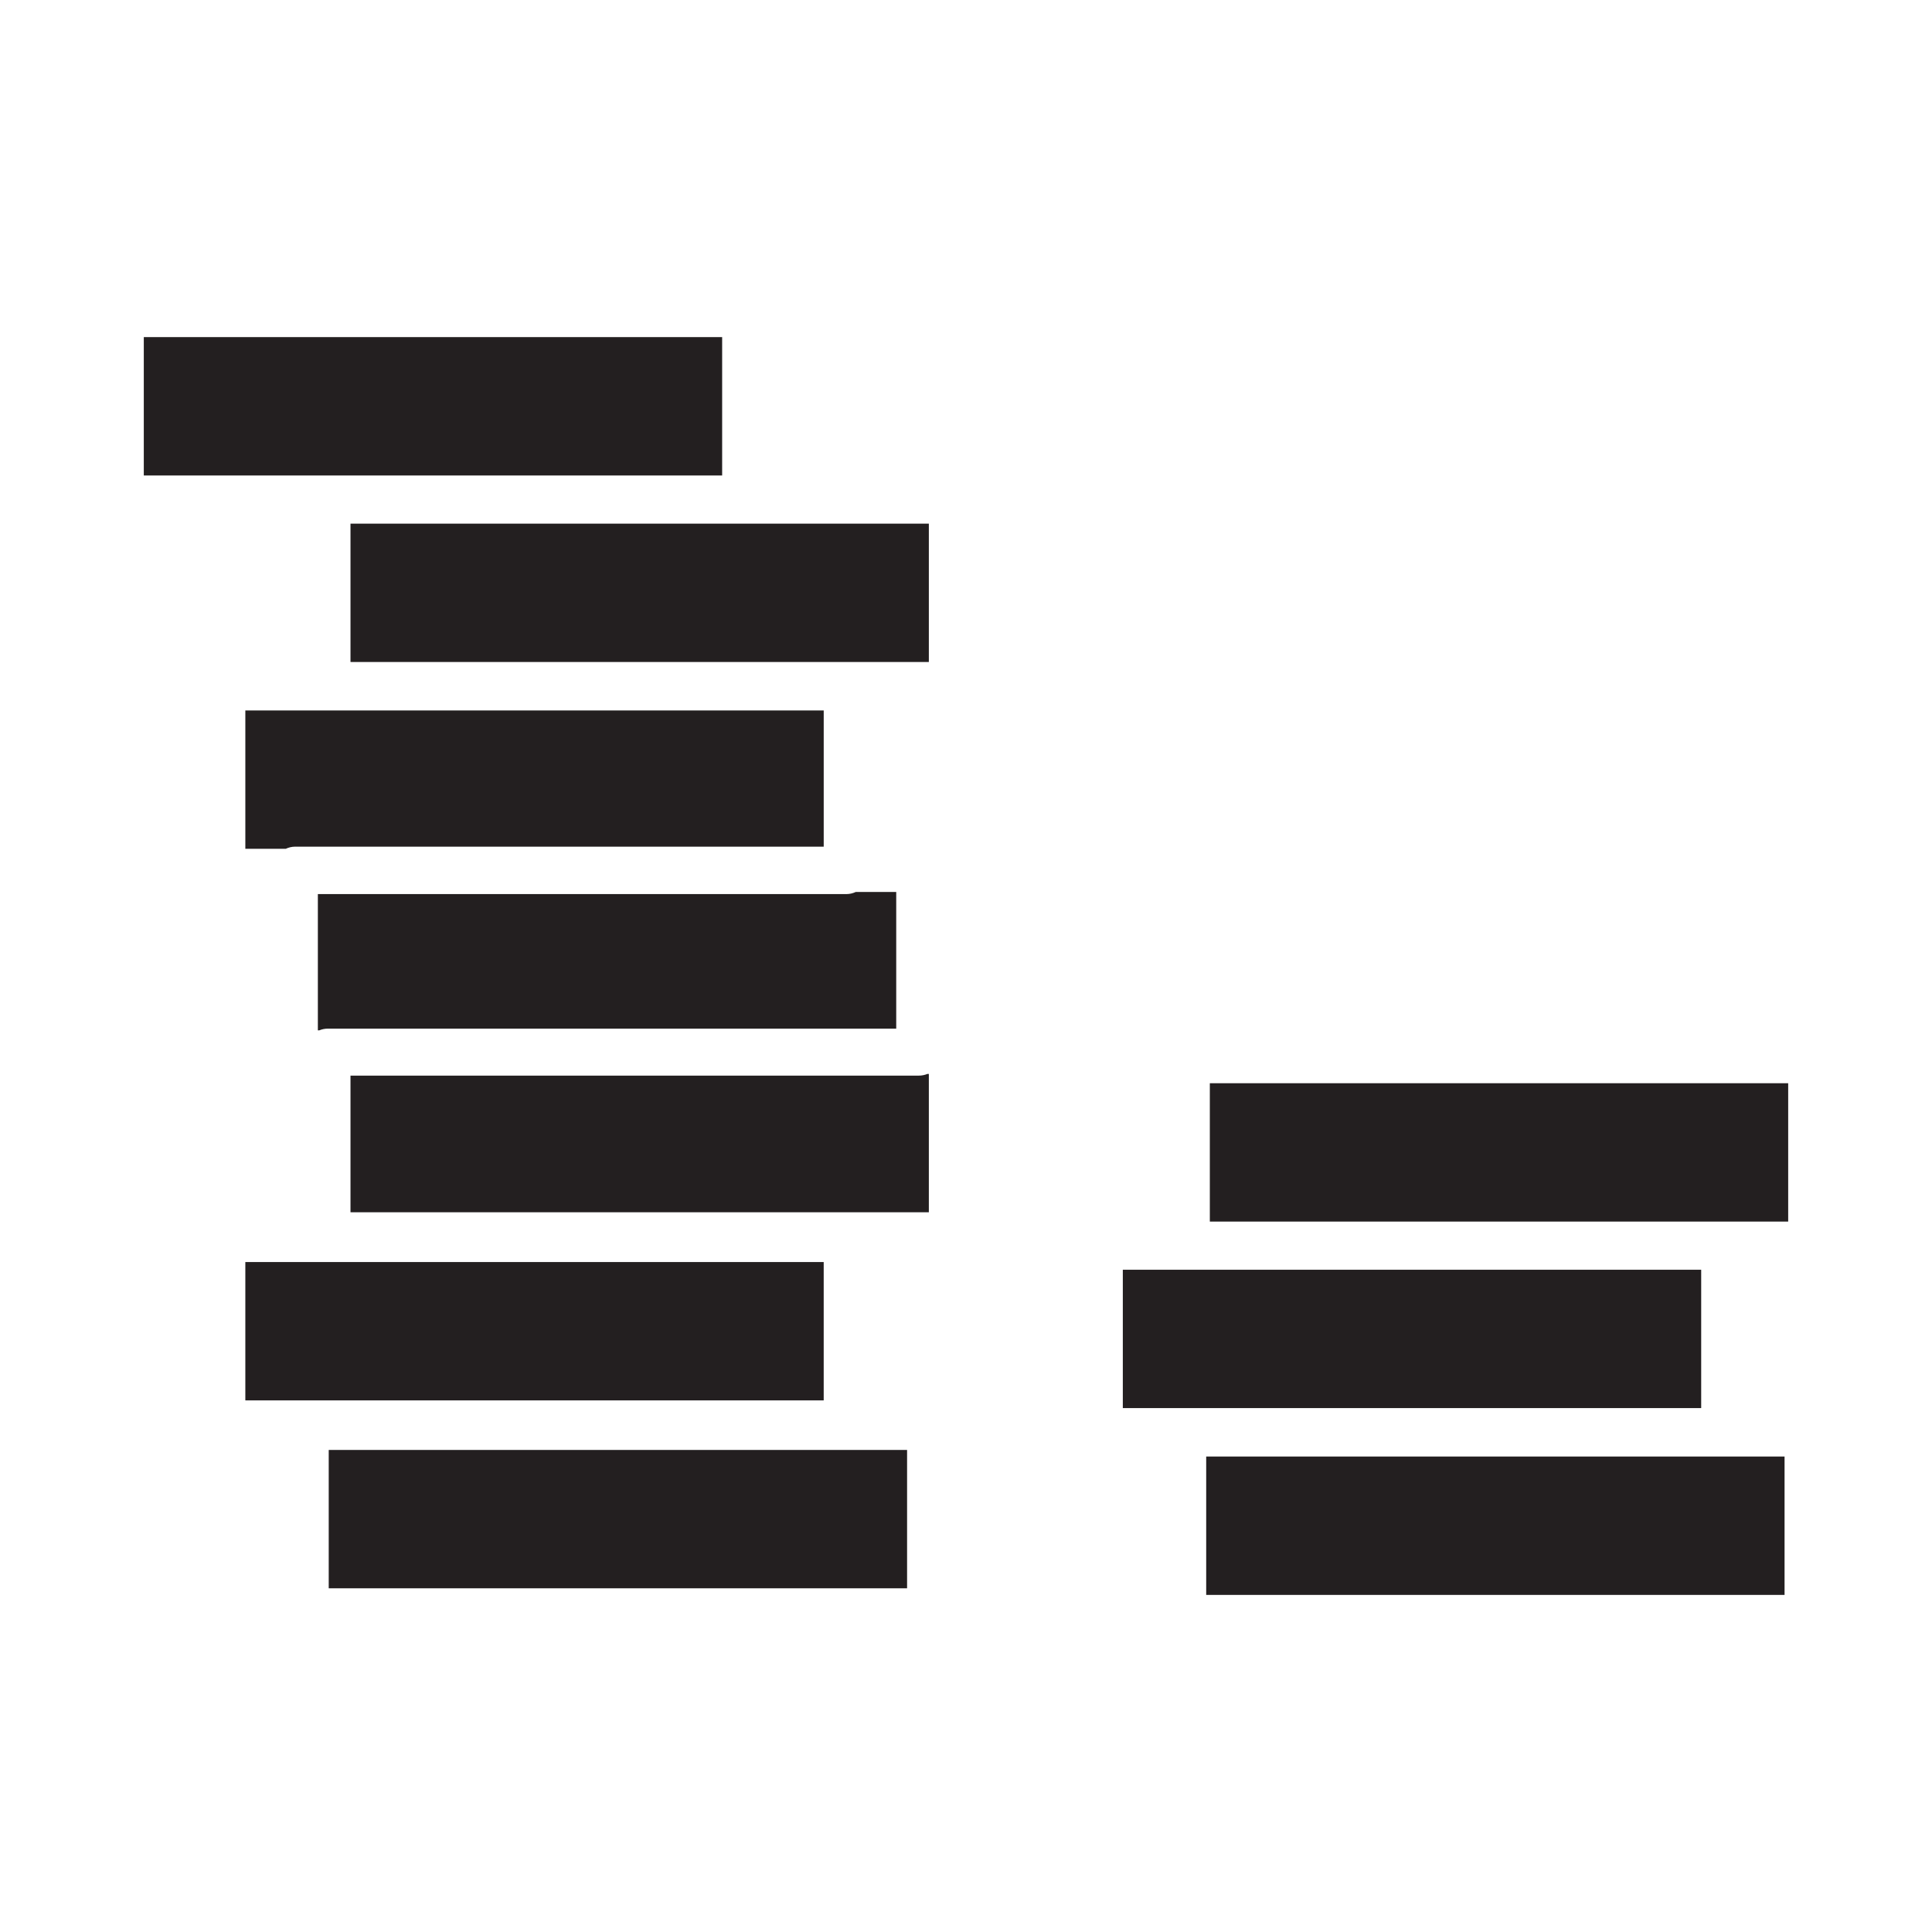
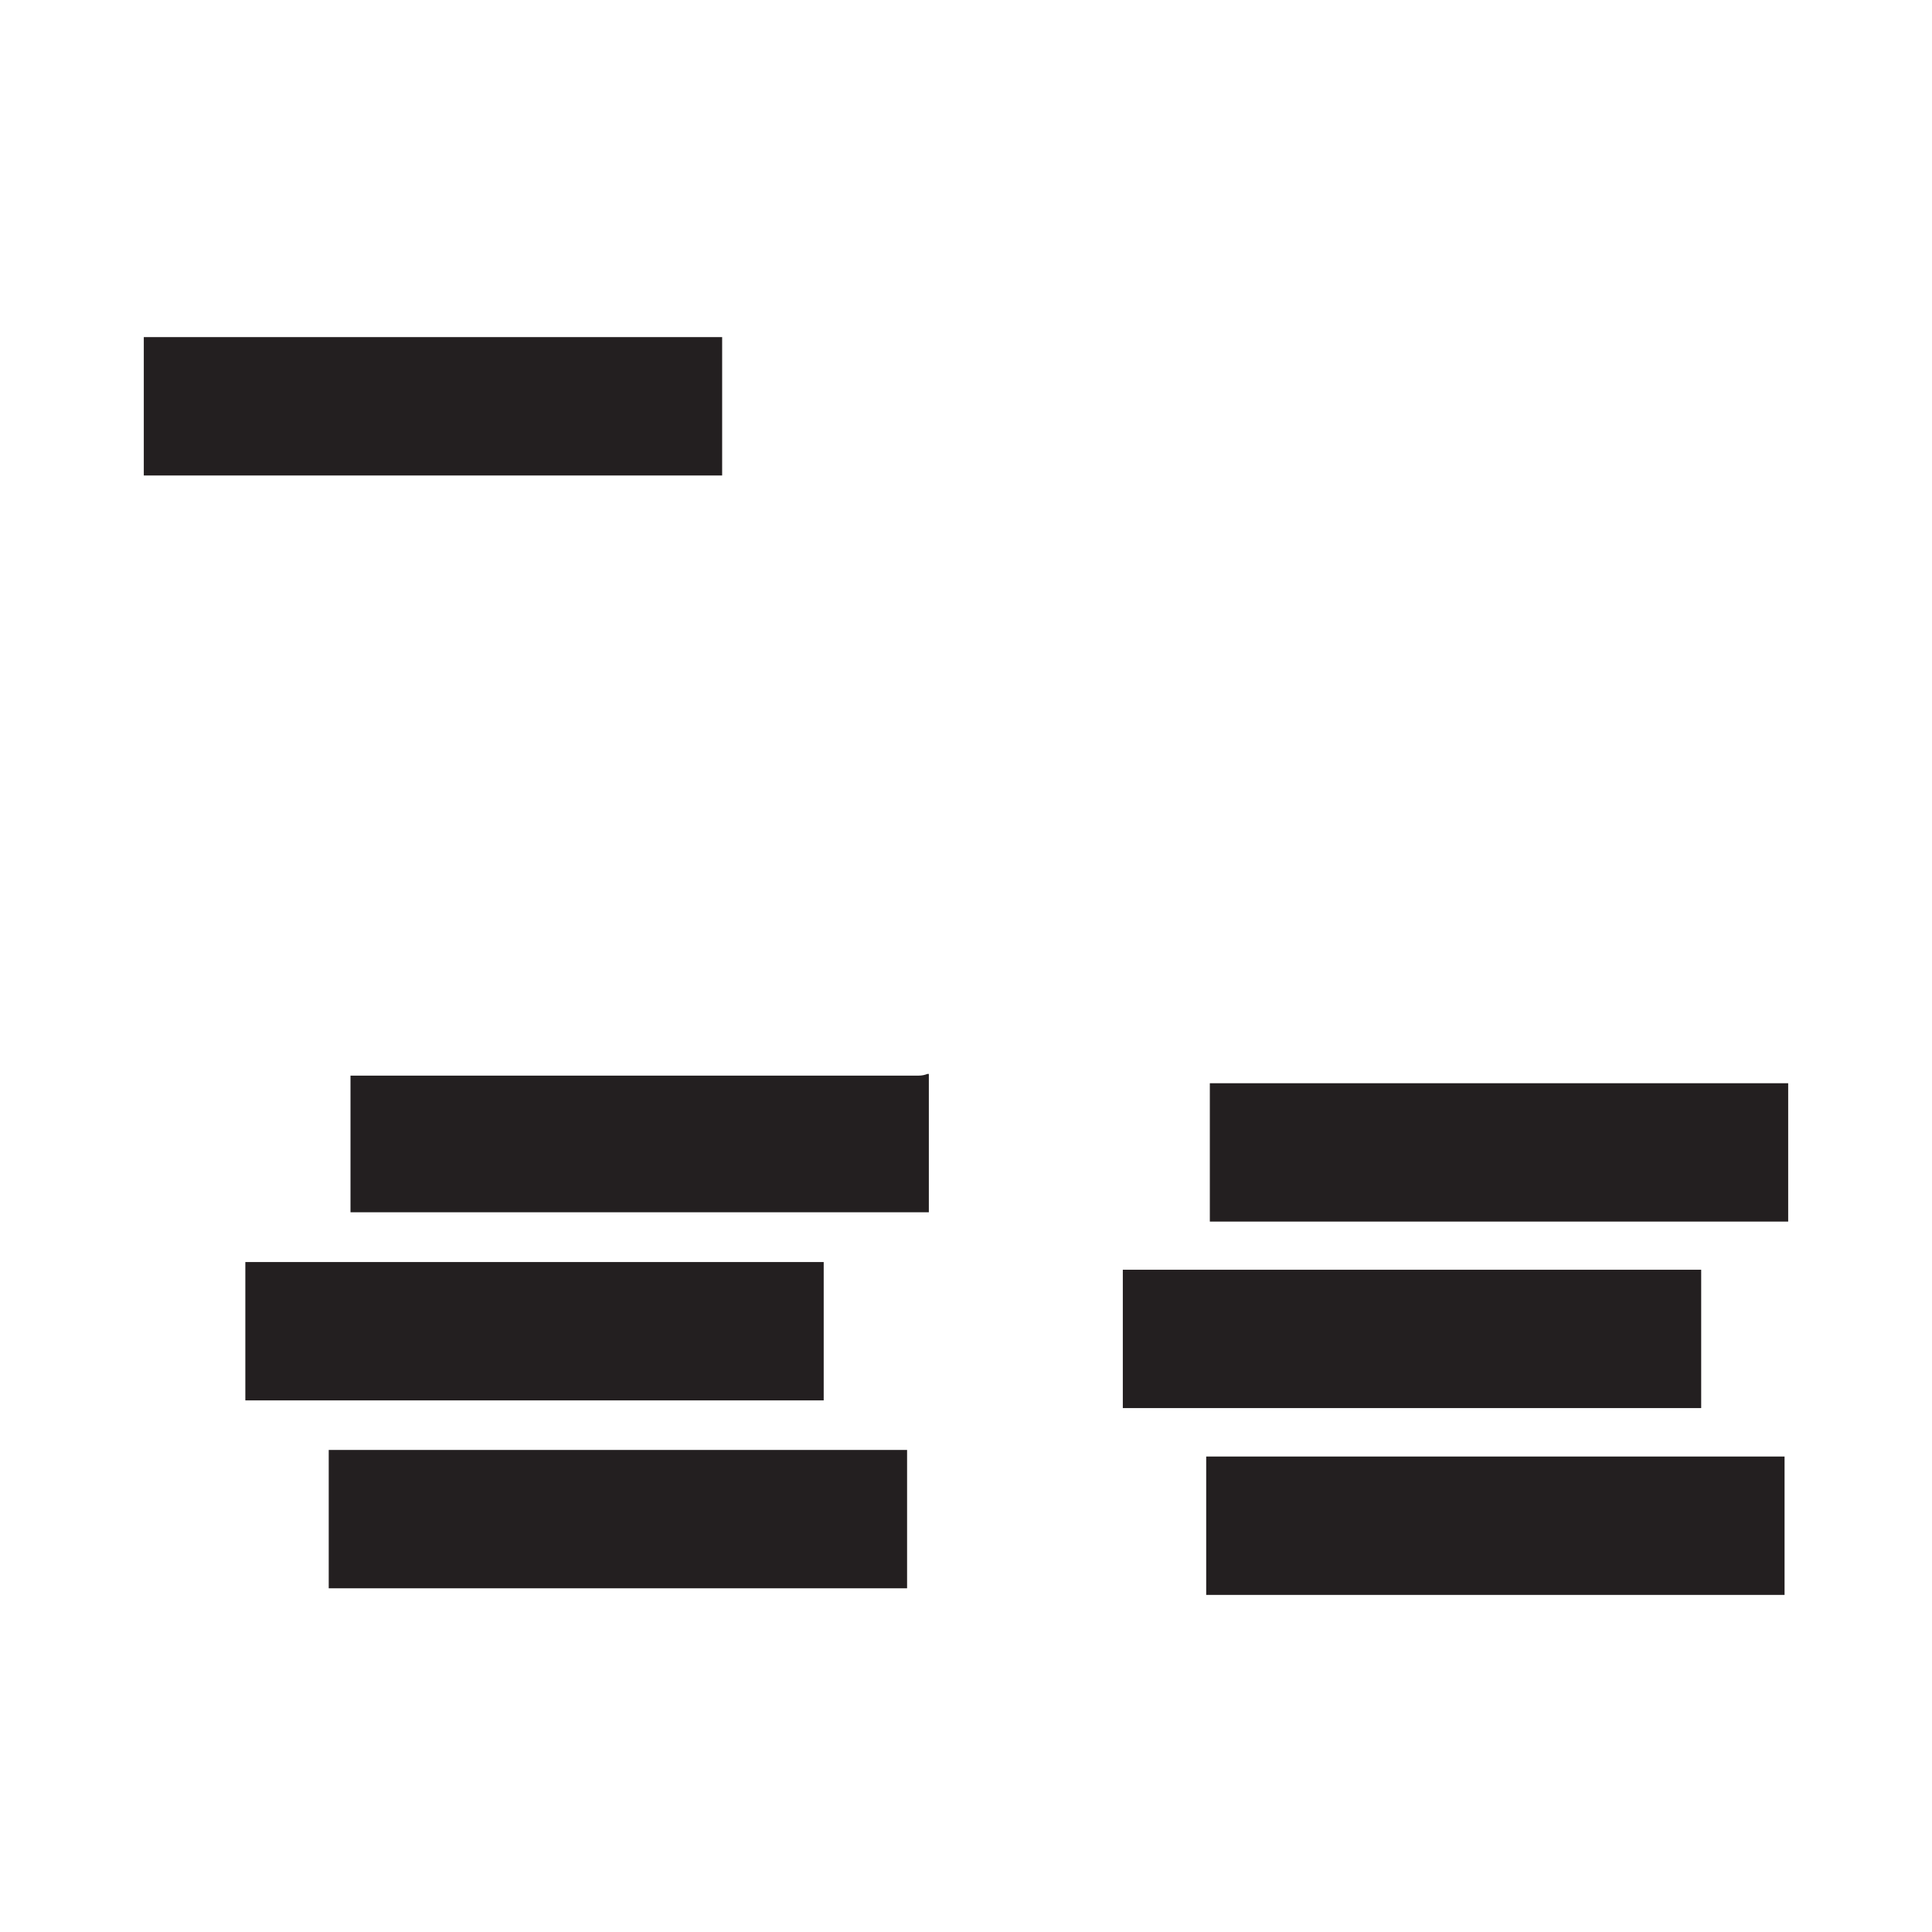
<svg xmlns="http://www.w3.org/2000/svg" version="1.1" id="Layer_1" x="0px" y="0px" width="127.999px" height="128px" viewBox="0 0 127.999 128" style="enable-background:new 0 0 127.999 128;" xml:space="preserve">
  <style type="text/css">

	.st0{fill:#231F20;}

</style>
  <g>
    <rect x="21.779" y="96.062" class="st0" width="38.317" height="9.166" />
    <rect x="9.527" y="22.334" class="st0" width="38.317" height="9.168" />
-     <path class="st0" d="M21.059,68.262h0.094c0.175-0.072,0.367-0.113,0.568-0.113h37.656v-9.055h-2.679   c-0.191,0.088-0.402,0.141-0.626,0.141H21.059V68.262z" />
    <path class="st0" d="M60.877,71.262H23.221v9.053h38.317v-9.166h-0.093C61.271,71.221,61.078,71.262,60.877,71.262z" />
-     <path class="st0" d="M16.254,56.234h2.679c0.191-0.088,0.402-0.141,0.626-0.141h35.014v-9.025H16.254V56.234z" />
    <rect x="16.254" y="83.613" class="st0" width="38.318" height="9.166" />
-     <rect x="23.221" y="34.693" class="st0" width="38.317" height="9.166" />
    <rect x="80.154" y="71.766" class="st0" width="38.317" height="9.166" />
    <rect x="79.913" y="96.498" class="st0" width="38.318" height="9.168" />
    <rect x="74.389" y="84.123" class="st0" width="38.318" height="9.166" />
  </g>
</svg>